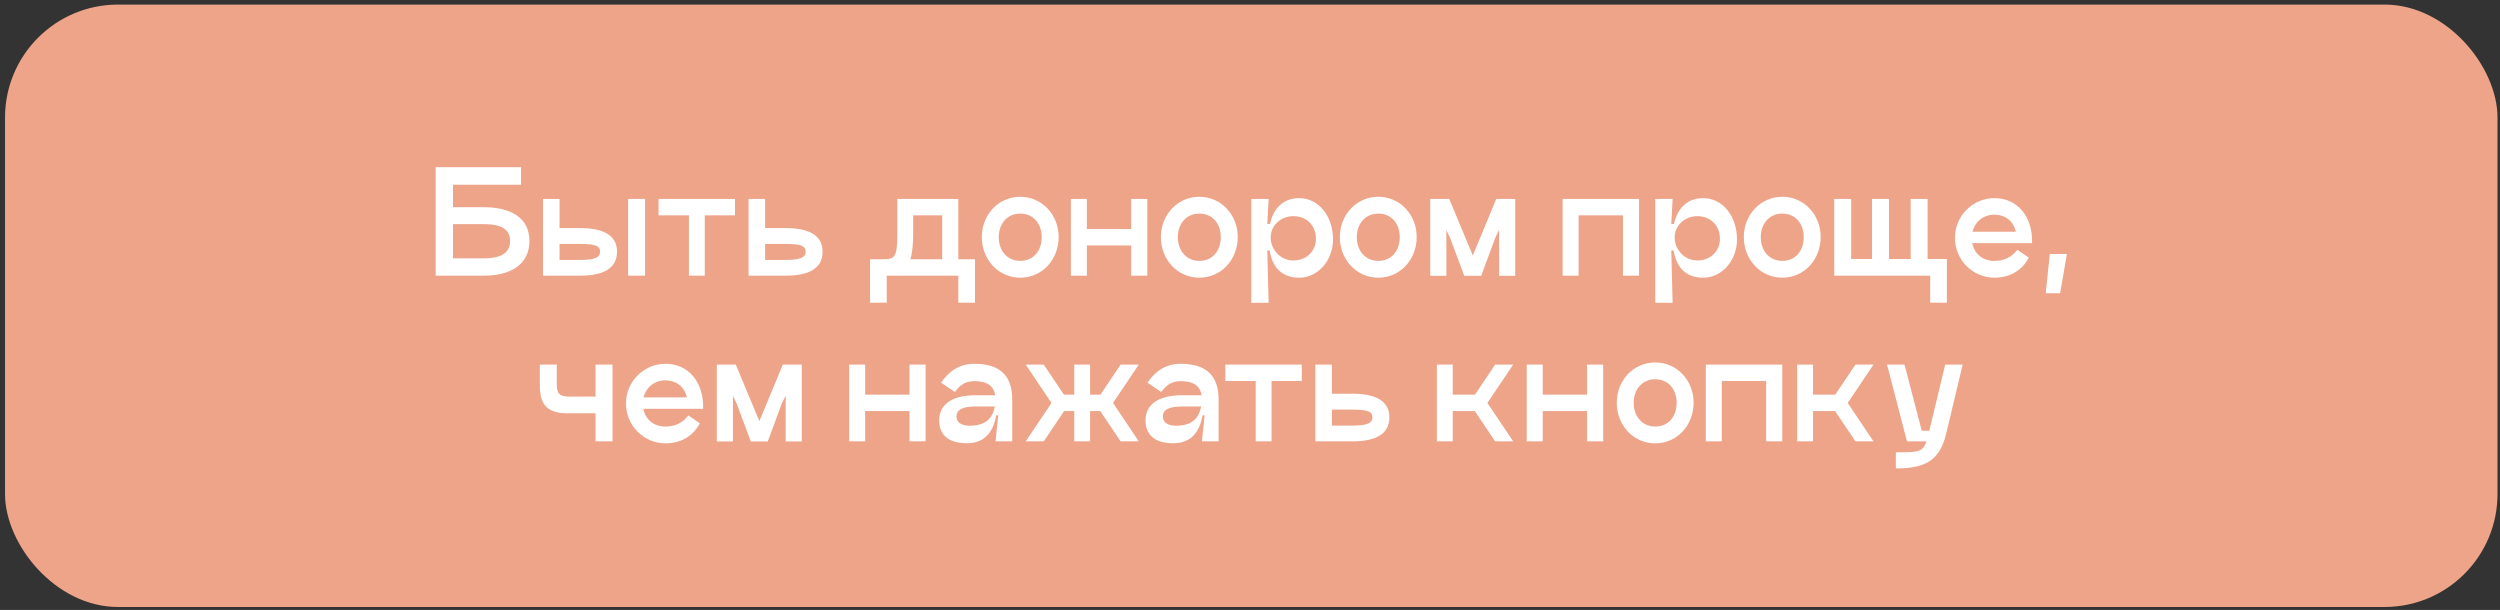
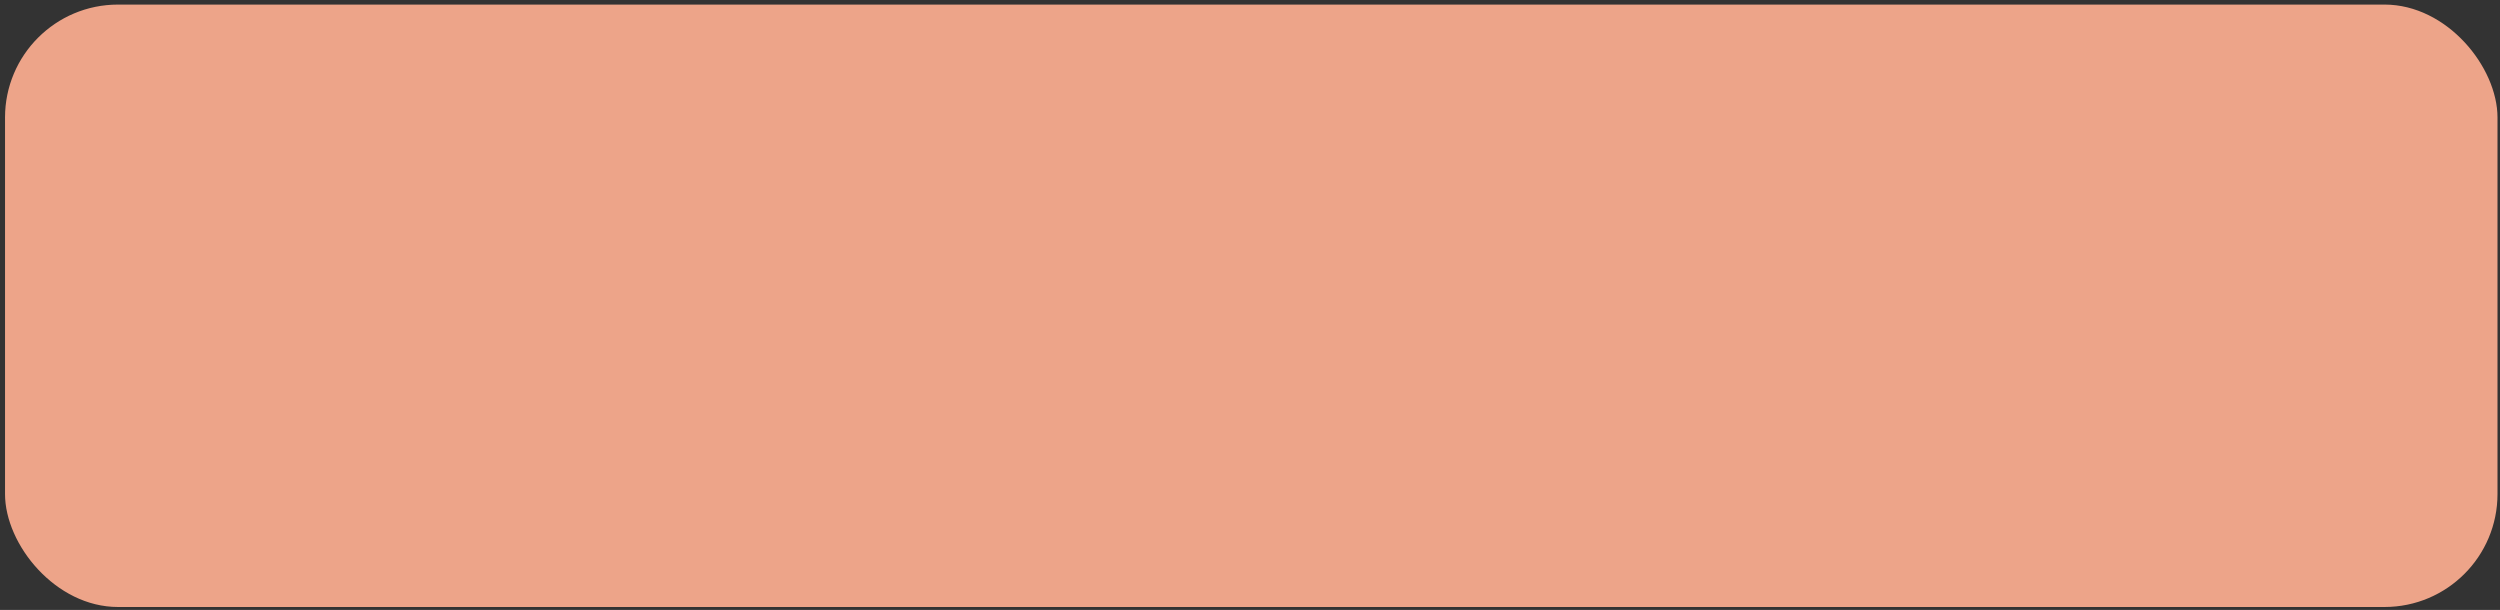
<svg xmlns="http://www.w3.org/2000/svg" width="332" height="81" viewBox="0 0 332 81" fill="none">
  <rect x="0" y="0" width="332" height="81" fill="#333333" stroke="none" />
  <rect x="0.668" y="0.608" width="331" height="80" rx="15" fill="#EDA489" />
-   <path d="M69.195 24.53H60.159V27.518H64.281C67.773 27.518 70.311 28.886 70.311 32C70.311 35.15 67.773 36.608 64.281 36.608H57.855V22.208H69.195V24.53ZM60.159 34.304H64.281C66.819 34.304 67.737 33.404 67.737 32C67.737 30.614 66.819 29.768 64.281 29.768H60.159V34.304ZM77.061 30.29C79.851 30.29 81.939 31.082 81.939 33.422C81.939 35.78 79.923 36.608 77.061 36.608H72.111V26.42H74.307V30.29H77.061ZM83.415 36.608V26.42H85.665V36.608H83.415ZM74.307 34.52H77.061C79.167 34.52 79.689 34.106 79.689 33.422C79.689 32.702 79.167 32.396 77.061 32.396H74.307V34.52ZM97.609 26.42V28.598H93.595V36.608H91.489V28.598H87.457V26.42H97.609ZM104.36 30.29C107.15 30.29 109.238 31.082 109.238 33.422C109.238 35.78 107.222 36.608 104.36 36.608H99.41V26.42H101.606V30.29H104.36ZM101.606 34.52H104.36C106.466 34.52 106.988 34.106 106.988 33.422C106.988 32.702 106.466 32.396 104.36 32.396H101.606V34.52ZM127.264 34.43H129.478V40.208L127.264 40.19V36.608H117.76V40.19L115.546 40.208V34.43H117.112C118.894 34.43 119.164 34.25 119.164 30.758V26.42H127.264V34.43ZM120.892 34.43H125.122V28.598H121.27V30.758C121.27 32.36 121.18 33.548 120.892 34.43ZM135.494 36.878C132.578 36.878 130.382 34.466 130.382 31.478C130.382 28.544 132.578 26.132 135.494 26.132C138.41 26.132 140.588 28.544 140.588 31.478C140.588 34.466 138.41 36.878 135.494 36.878ZM135.494 34.646C137.24 34.646 138.338 33.296 138.338 31.496C138.338 29.714 137.24 28.364 135.494 28.364C133.766 28.364 132.632 29.714 132.632 31.496C132.632 33.296 133.766 34.646 135.494 34.646ZM150.223 26.42H152.365V36.608H150.223V32.594H144.337V36.608H142.213V26.42H144.337V30.416H150.223V26.42ZM159.278 36.878C156.362 36.878 154.166 34.466 154.166 31.478C154.166 28.544 156.362 26.132 159.278 26.132C162.194 26.132 164.372 28.544 164.372 31.478C164.372 34.466 162.194 36.878 159.278 36.878ZM159.278 34.646C161.024 34.646 162.122 33.296 162.122 31.496C162.122 29.714 161.024 28.364 159.278 28.364C157.55 28.364 156.416 29.714 156.416 31.496C156.416 33.296 157.55 34.646 159.278 34.646ZM172.543 26.312C175.081 26.312 177.025 28.67 177.025 31.802C177.025 34.52 175.081 36.878 172.543 36.878C170.509 36.878 169.033 35.816 168.601 33.26H168.295L168.475 40.208H166.171V26.42H168.475L168.295 29.75H168.655C169.141 27.482 170.581 26.312 172.543 26.312ZM171.751 34.592C173.497 34.592 174.757 33.368 174.757 31.694C174.757 29.93 173.497 28.706 171.751 28.706C170.077 28.706 168.745 29.966 168.745 31.532C168.745 33.134 170.041 34.592 171.751 34.592ZM183.043 36.878C180.127 36.878 177.931 34.466 177.931 31.478C177.931 28.544 180.127 26.132 183.043 26.132C185.959 26.132 188.137 28.544 188.137 31.478C188.137 34.466 185.959 36.878 183.043 36.878ZM183.043 34.646C184.789 34.646 185.887 33.296 185.887 31.496C185.887 29.714 184.789 28.364 183.043 28.364C181.315 28.364 180.181 29.714 180.181 31.496C180.181 33.296 181.315 34.646 183.043 34.646ZM201.223 26.42V36.626H199.081V30.524L198.577 31.568L196.705 36.626H194.455L192.565 31.568L192.079 30.56V36.626H189.937V26.42H192.457L195.589 33.926L198.703 26.42H201.223ZM217.667 26.42V36.608H215.525V28.598H209.639V36.608H207.515V26.42H217.667ZM226.192 26.312C228.73 26.312 230.674 28.67 230.674 31.802C230.674 34.52 228.73 36.878 226.192 36.878C224.158 36.878 222.682 35.816 222.25 33.26H221.944L222.124 40.208H219.82V26.42H222.124L221.944 29.75H222.304C222.79 27.482 224.23 26.312 226.192 26.312ZM225.4 34.592C227.146 34.592 228.406 33.368 228.406 31.694C228.406 29.93 227.146 28.706 225.4 28.706C223.726 28.706 222.394 29.966 222.394 31.532C222.394 33.134 223.69 34.592 225.4 34.592ZM236.692 36.878C233.776 36.878 231.58 34.466 231.58 31.478C231.58 28.544 233.776 26.132 236.692 26.132C239.608 26.132 241.786 28.544 241.786 31.478C241.786 34.466 239.608 36.878 236.692 36.878ZM236.692 34.646C238.438 34.646 239.536 33.296 239.536 31.496C239.536 29.714 238.438 28.364 236.692 28.364C234.964 28.364 233.83 29.714 233.83 31.496C233.83 33.296 234.964 34.646 236.692 34.646ZM258.544 34.394V40.208L256.33 40.19V36.608H243.586V26.42H245.836V34.394H248.608V26.42H250.858V34.394H253.738V26.42H255.988V34.394H258.544ZM261.921 32.288C262.191 33.692 263.271 34.646 264.873 34.646C266.079 34.646 267.123 34.196 267.897 33.17L269.427 34.214C268.455 36.068 266.709 36.878 264.873 36.878C261.975 36.878 259.617 34.52 259.617 31.586C259.617 28.67 261.975 26.312 264.873 26.312C267.915 26.312 269.967 28.76 269.859 32.288H261.921ZM264.873 28.508C263.325 28.508 262.263 29.498 261.939 30.776H267.699C267.393 29.318 266.223 28.508 264.873 28.508ZM272.215 33.728H274.483L273.583 38.948H271.675L272.215 33.728ZM75.325 54.882C72.715 54.882 71.689 53.748 71.689 51.246V48.42H73.939V51.012C73.939 52.29 74.317 52.668 75.595 52.668H79.087V48.42H81.337V58.608H79.087V54.882H75.325ZM85.436 54.288C85.706 55.692 86.786 56.646 88.388 56.646C89.594 56.646 90.638 56.196 91.412 55.17L92.942 56.214C91.97 58.068 90.224 58.878 88.388 58.878C85.49 58.878 83.132 56.52 83.132 53.586C83.132 50.67 85.49 48.312 88.388 48.312C91.43 48.312 93.482 50.76 93.374 54.288H85.436ZM88.388 50.508C86.84 50.508 85.778 51.498 85.454 52.776H91.214C90.908 51.318 89.738 50.508 88.388 50.508ZM106.477 48.42V58.626H104.335V52.524L103.831 53.568L101.959 58.626H99.709L97.819 53.568L97.333 52.56V58.626H95.191V48.42H97.711L100.843 55.926L103.957 48.42H106.477ZM120.779 48.42H122.921V58.608H120.779V54.594H114.893V58.608H112.769V48.42H114.893V52.416H120.779V48.42ZM129.402 48.312C132.804 48.312 134.424 49.896 134.424 53.046V58.608H132.21L132.57 55.152H132.3C131.85 57.708 130.482 58.86 128.412 58.86C125.892 58.86 124.722 57.708 124.722 55.818C124.722 53.748 126.396 52.488 129.546 52.488H132.174C131.94 51.21 131.058 50.616 129.402 50.616C128.196 50.616 127.494 51.12 126.81 52.056L124.974 50.814C126.09 49.212 127.458 48.312 129.402 48.312ZM128.754 56.538C130.824 56.538 131.814 55.62 132.102 53.982H129.546C127.818 53.982 127.026 54.414 127.026 55.332C127.026 55.998 127.548 56.538 128.754 56.538ZM151.23 48.42L147.81 53.514L151.23 58.608H148.818L146.118 54.594H144.768V58.608H142.662V54.594H141.312L138.612 58.608H136.218L139.638 53.514L136.218 48.42H138.612L141.294 52.416H142.662V48.42H144.768V52.416H146.136L148.818 48.42H151.23ZM156.807 48.312C160.209 48.312 161.829 49.896 161.829 53.046V58.608H159.615L159.975 55.152H159.705C159.255 57.708 157.887 58.86 155.817 58.86C153.297 58.86 152.127 57.708 152.127 55.818C152.127 53.748 153.801 52.488 156.951 52.488H159.579C159.345 51.21 158.463 50.616 156.807 50.616C155.601 50.616 154.899 51.12 154.215 52.056L152.379 50.814C153.495 49.212 154.863 48.312 156.807 48.312ZM156.159 56.538C158.229 56.538 159.219 55.62 159.507 53.982H156.951C155.223 53.982 154.431 54.414 154.431 55.332C154.431 55.998 154.953 56.538 156.159 56.538ZM172.878 48.42V50.598H168.864V58.608H166.758V50.598H162.726V48.42H172.878ZM179.629 52.29C182.419 52.29 184.507 53.082 184.507 55.422C184.507 57.78 182.491 58.608 179.629 58.608H174.679V48.42H176.875V52.29H179.629ZM176.875 56.52H179.629C181.735 56.52 182.257 56.106 182.257 55.422C182.257 54.702 181.735 54.396 179.629 54.396H176.875V56.52ZM200.95 48.42L197.53 53.514L200.95 58.608H198.556L195.856 54.594H192.922V58.608H190.816V48.42H192.922V52.416H195.874L198.556 48.42H200.95ZM210.762 48.42H212.904V58.608H210.762V54.594H204.876V58.608H202.752V48.42H204.876V52.416H210.762V48.42ZM219.817 58.878C216.901 58.878 214.705 56.466 214.705 53.478C214.705 50.544 216.901 48.132 219.817 48.132C222.733 48.132 224.911 50.544 224.911 53.478C224.911 56.466 222.733 58.878 219.817 58.878ZM219.817 56.646C221.563 56.646 222.661 55.296 222.661 53.496C222.661 51.714 221.563 50.364 219.817 50.364C218.089 50.364 216.955 51.714 216.955 53.496C216.955 55.296 218.089 56.646 219.817 56.646ZM236.687 48.42V58.608H234.545V50.598H228.659V58.608H226.535V48.42H236.687ZM248.798 48.42L245.378 53.514L248.798 58.608H246.404L243.704 54.594H240.77V58.608H238.664V48.42H240.77V52.416H243.722L246.404 48.42H248.798ZM258.321 48.42H260.643L258.465 57.546C257.619 61.128 255.729 62.208 251.769 62.208V60.066C254.685 60.066 255.351 60.066 255.837 58.608H253.245L250.599 48.42H252.921L255.207 57.204H256.215L258.321 48.42Z" fill="white" />
</svg>